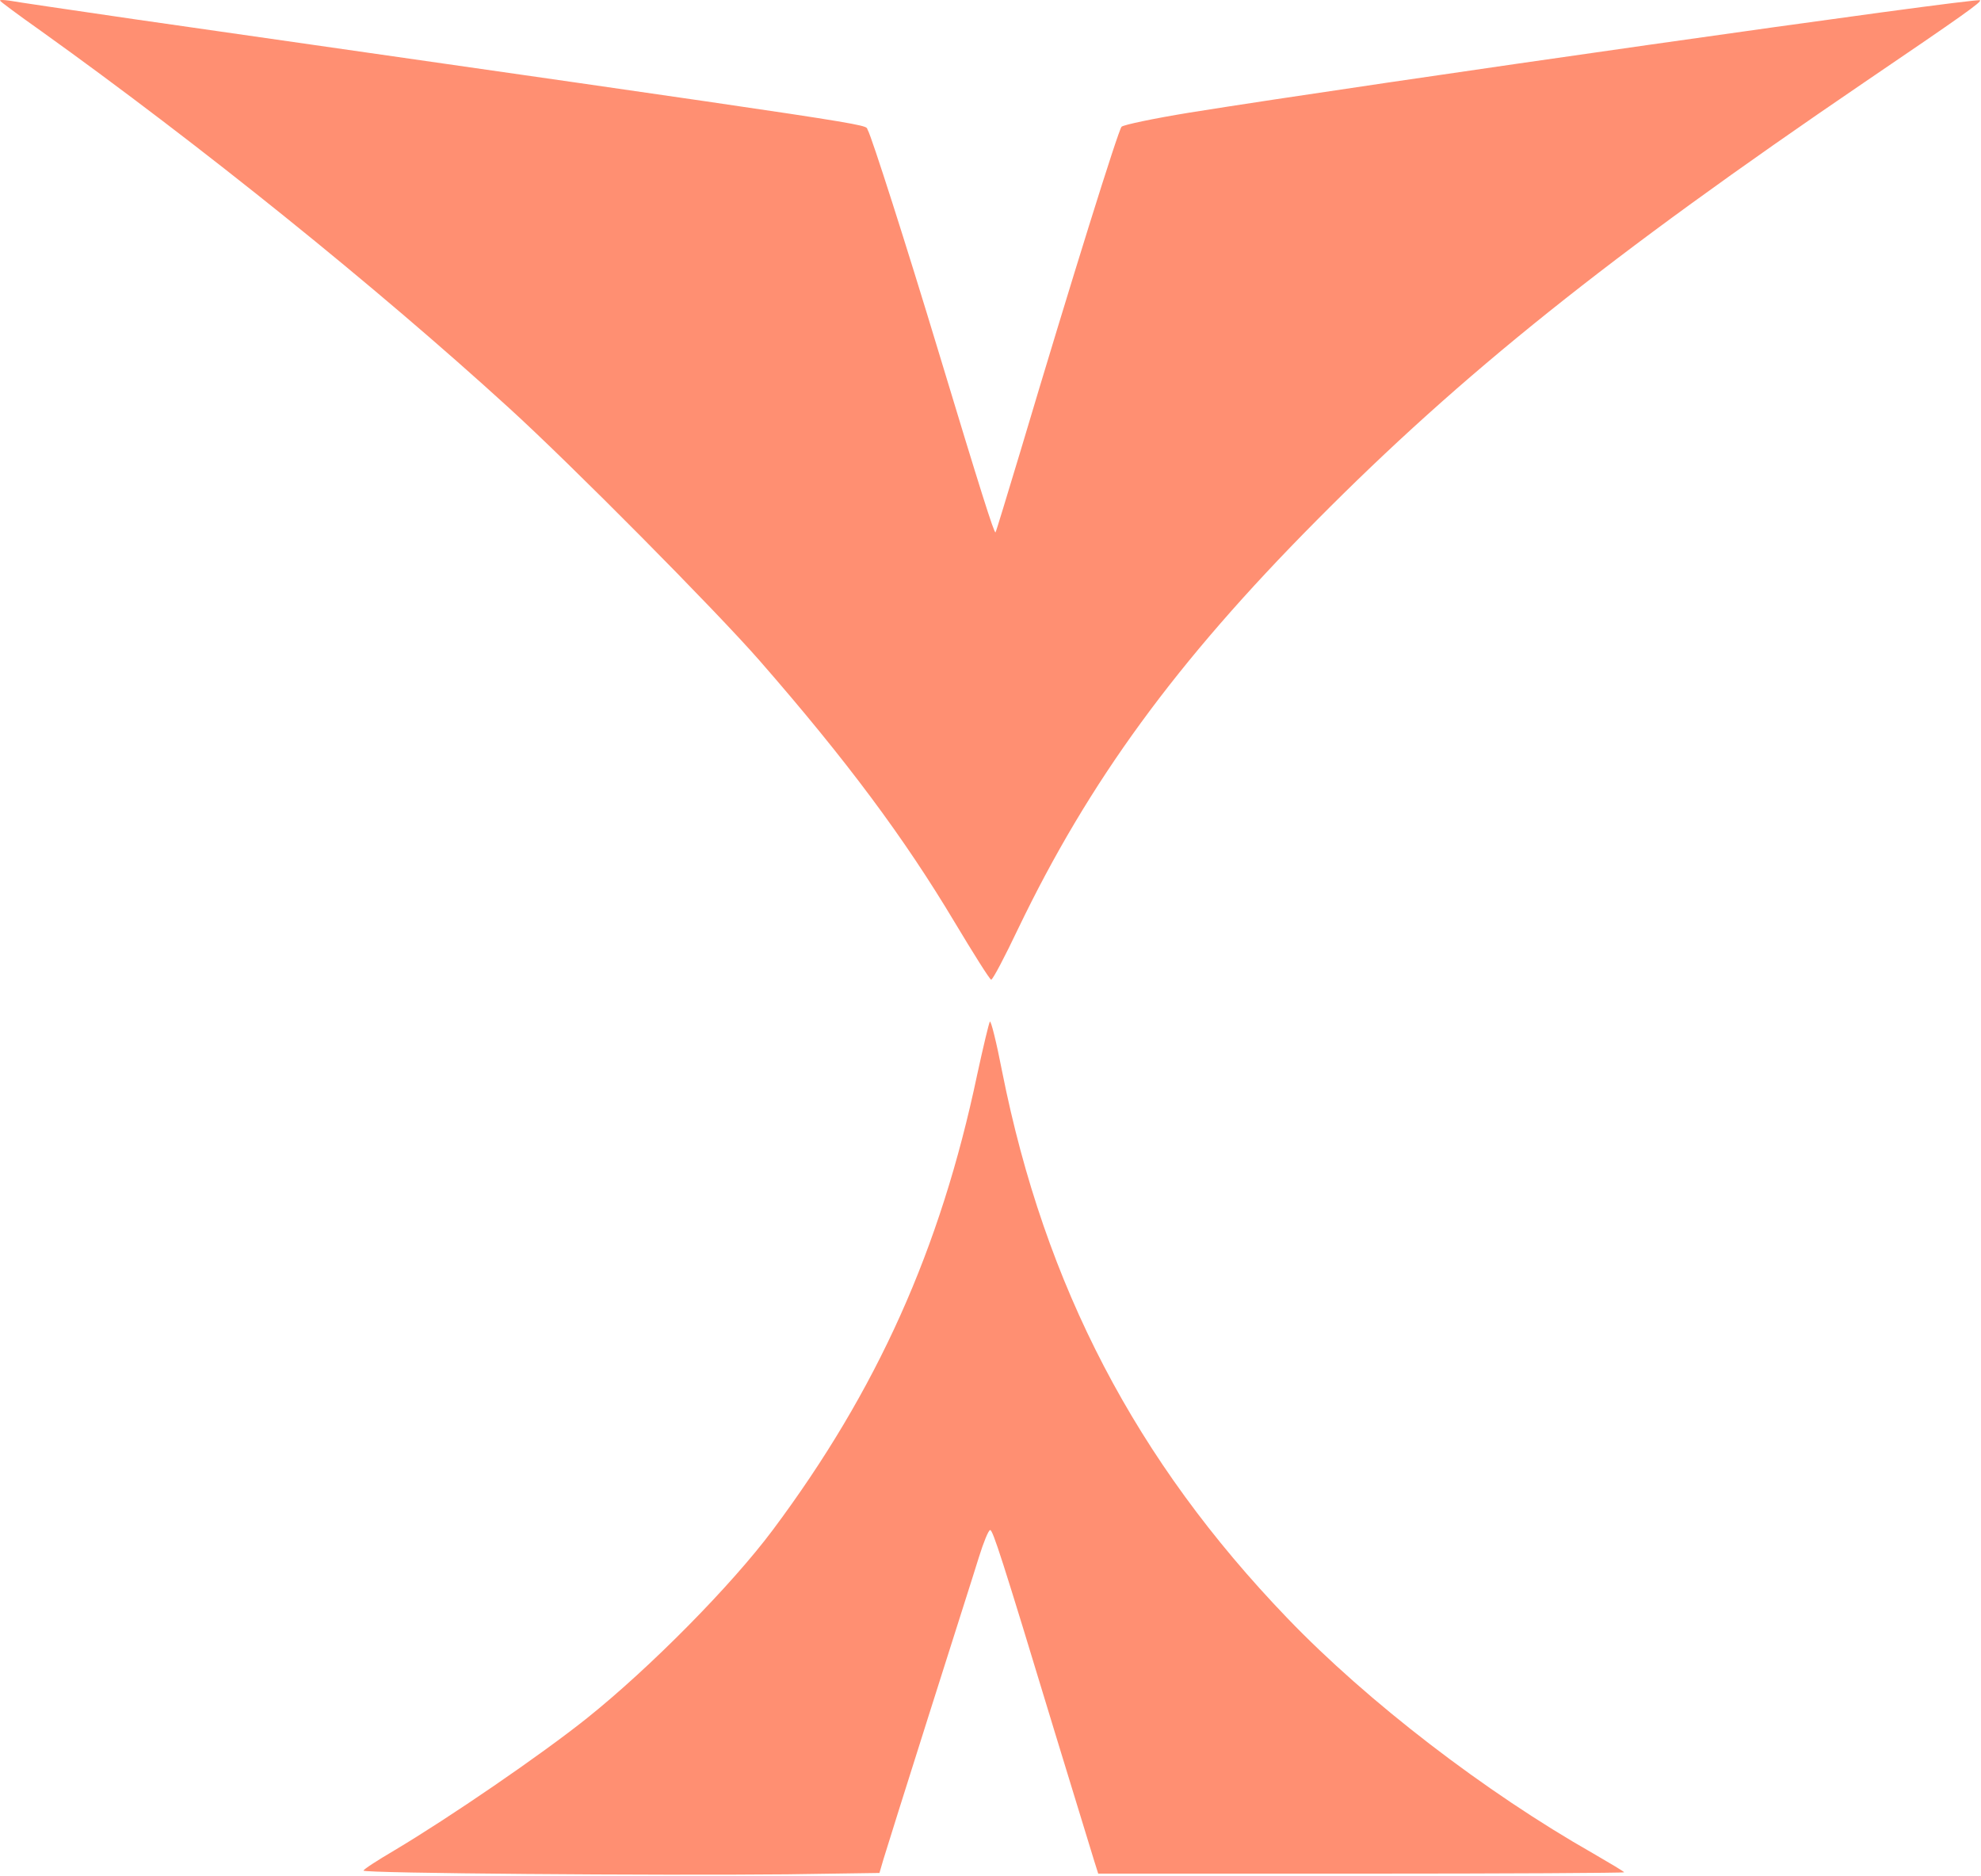
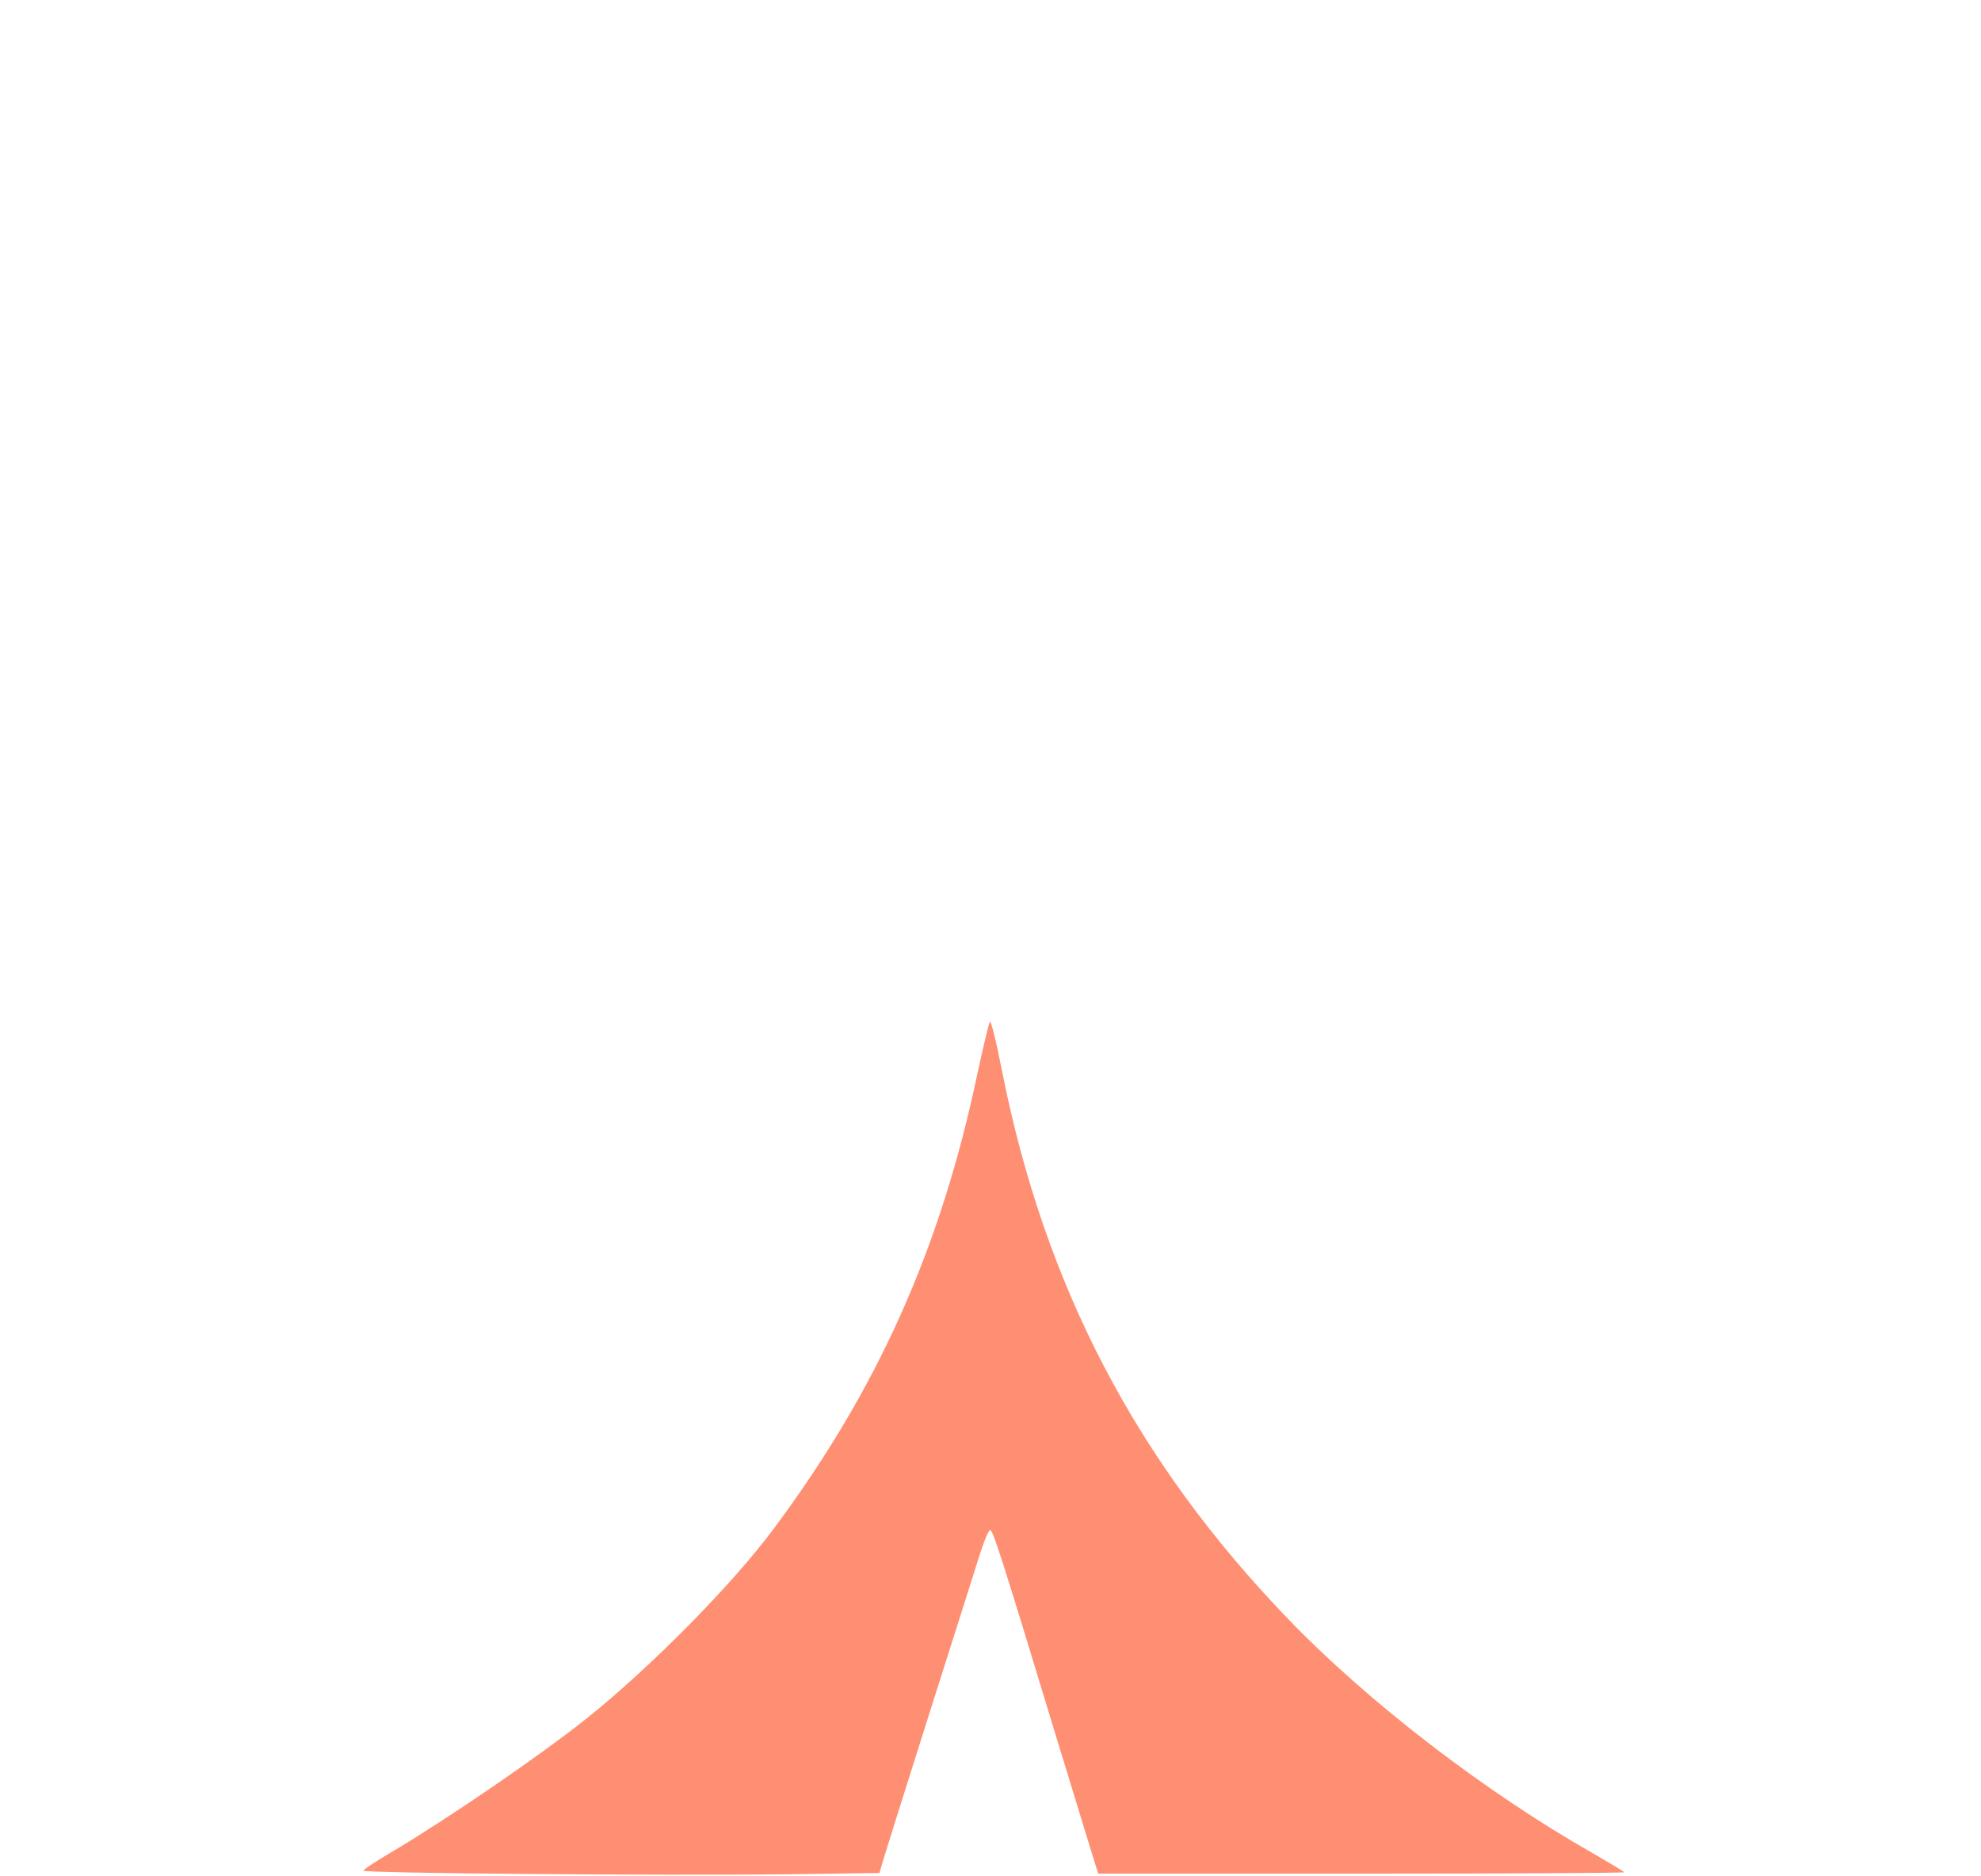
<svg xmlns="http://www.w3.org/2000/svg" width="792" height="750" viewBox="0 0 792 750">
-   <path fill="#FF8F72" d="M0 0.252C0 0.519 7.333 5.986 16.4 12.386C80.267 58.119 150.267 114.519 203.333 162.919C228.267 185.586 286.133 243.986 303.733 264.119C338.533 303.986 361.6 335.052 381.6 368.519C389.2 381.186 395.733 391.586 396.267 391.586C396.933 391.586 401.733 382.386 407.067 371.186C435.333 312.386 470.133 264.652 526.267 208.119C584.533 149.319 643.067 102.519 745.333 32.919C785.2 5.852 792.267 0.786 791.6 0.119C790.4 -1.081 546.8 33.586 475.333 45.052C461.467 47.319 449.333 49.852 448.4 50.652C447.067 52.119 428.667 110.919 408 180.252C402.667 197.852 398.267 212.519 398 212.786C397.467 213.319 391.867 195.586 375.333 140.919C362.4 98.119 348.4 54.386 346.933 51.986C345.2 49.319 362.933 51.986 54 7.719C28.4 3.986 5.733 0.652 3.733 0.252C1.6 -0.014 0 -0.148 0 0.252Z" />
  <path fill="#FF8F72" d="M395.734 408.386C395.334 409.052 393.067 418.519 390.667 429.586C376 499.319 350.667 555.719 308.934 611.586C292.4 633.719 260 666.519 234.667 686.786C216.133 701.586 179.467 726.652 157.733 739.586C150.933 743.586 145.333 747.186 145.333 747.719C145.333 748.786 262.134 749.719 314.8 749.186L351.6 748.652L353.2 743.186C354.134 740.119 362.267 714.119 371.334 685.586C380.4 656.919 389.467 628.652 391.334 622.519C393.2 616.519 395.2 611.586 395.867 611.586C396.934 611.586 400.4 622.119 421.867 692.919C429.6 718.252 436.667 741.186 437.467 743.852L439.067 748.919H544.267C602 748.919 649.334 748.652 649.334 748.386C649.334 748.119 643.734 744.786 637.067 740.919C593.867 716.386 546.8 680.252 514.667 646.786C454.134 583.852 417.734 514.119 400.667 428.386C398.4 416.652 396.134 407.586 395.734 408.386Z" />
  <style>
    path { fill: #FF8F72; }
    @media (prefers-color-scheme: dark) {
      path { fill: #FF8F72; }
    }
  </style>
</svg>